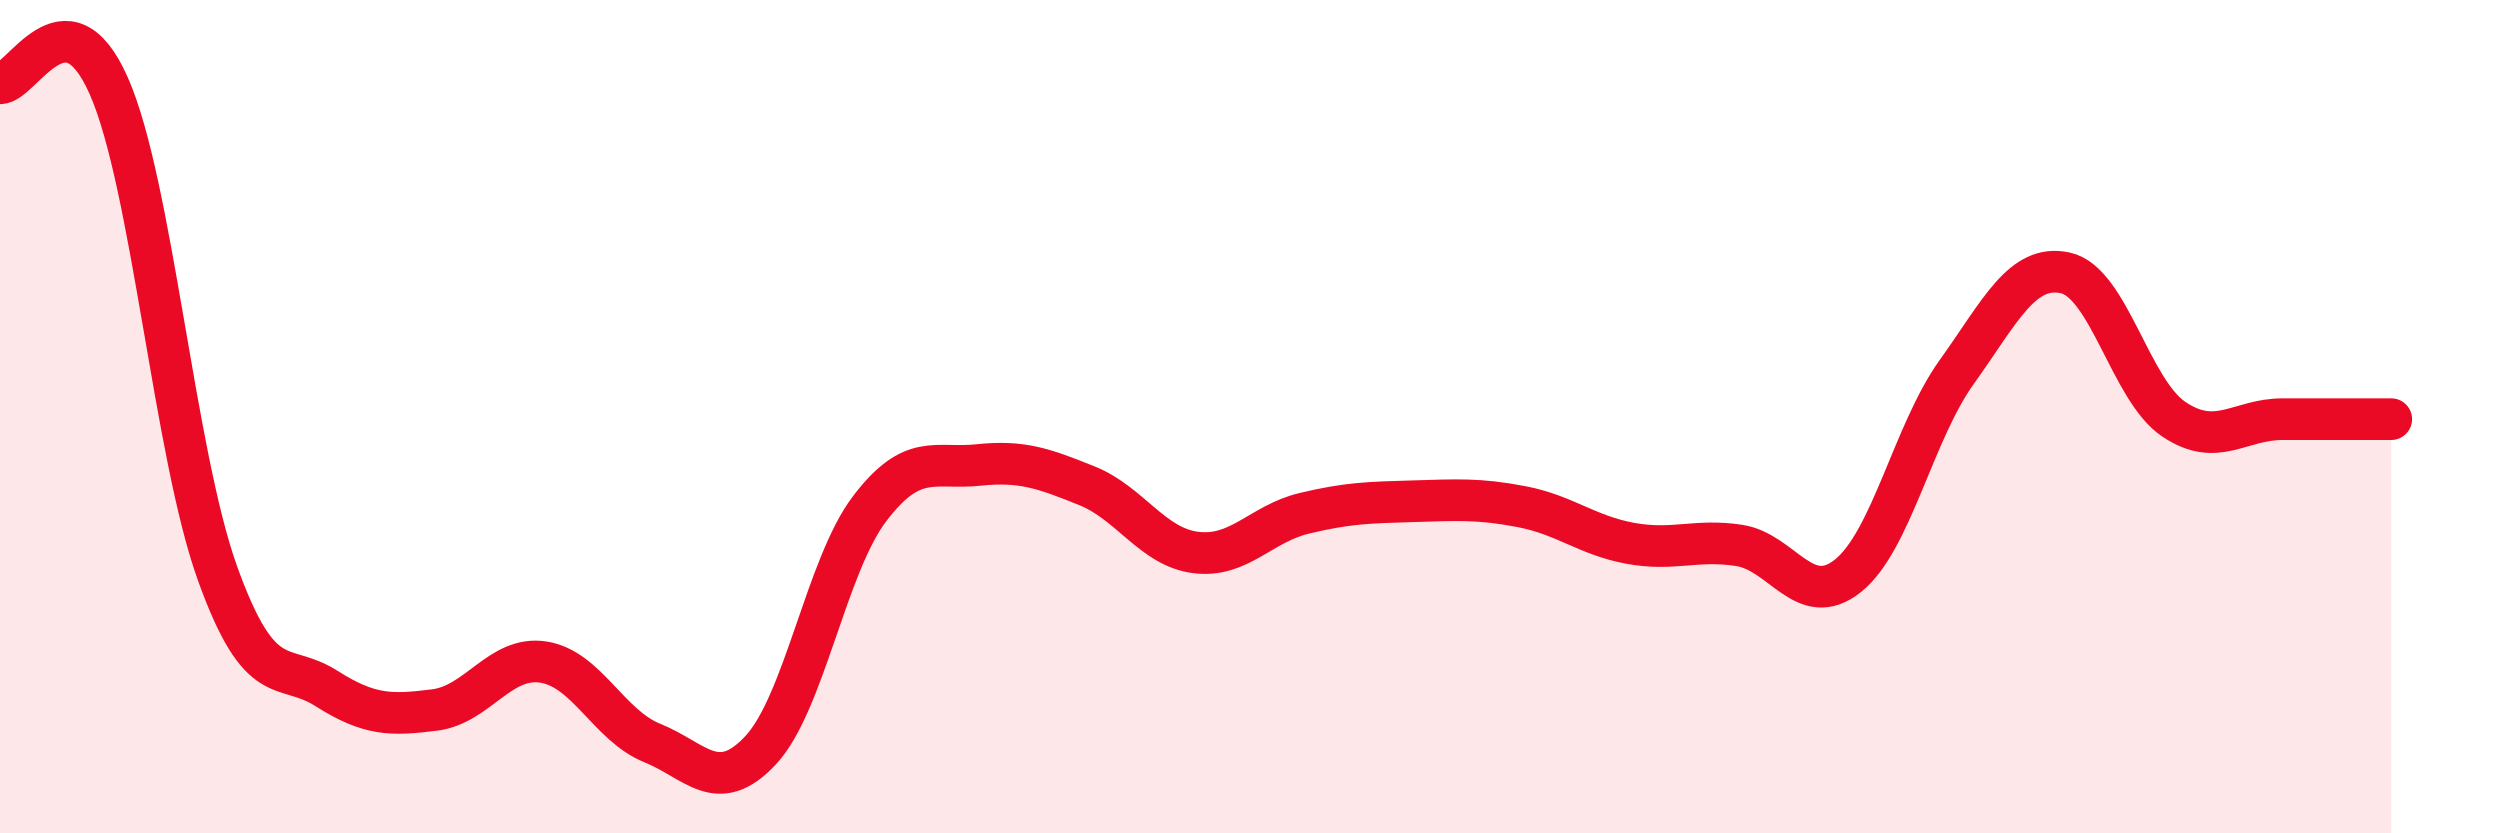
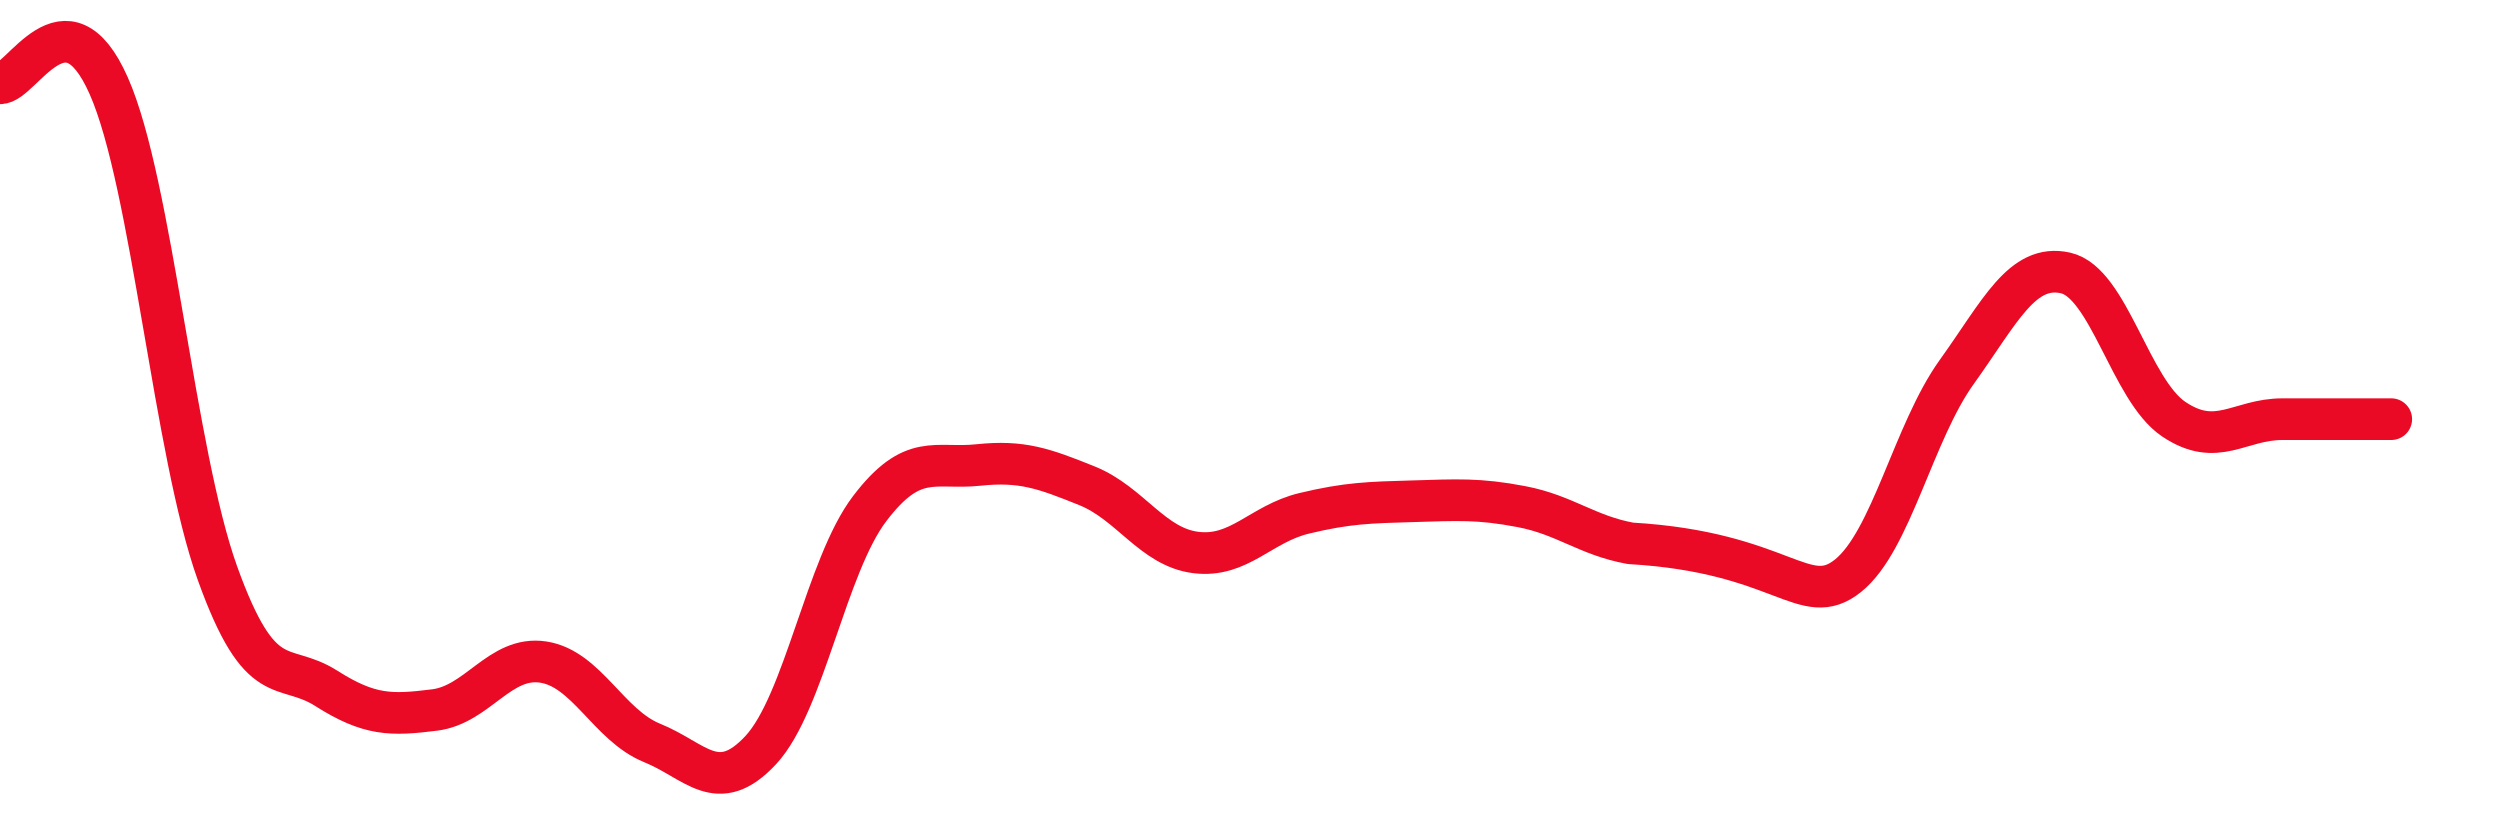
<svg xmlns="http://www.w3.org/2000/svg" width="60" height="20" viewBox="0 0 60 20">
-   <path d="M 0,2 C 0.52,2.01 1.57,-0.29 2.61,2.06 C 3.65,4.41 4.18,10.87 5.22,13.76 C 6.26,16.65 6.79,15.86 7.83,16.52 C 8.87,17.18 9.39,17.17 10.43,17.04 C 11.47,16.91 12,15.73 13.04,15.89 C 14.08,16.05 14.61,17.41 15.65,17.83 C 16.69,18.25 17.22,19.12 18.26,18 C 19.3,16.88 19.83,13.58 20.87,12.21 C 21.91,10.84 22.44,11.27 23.48,11.16 C 24.52,11.05 25.05,11.24 26.09,11.66 C 27.13,12.08 27.66,13.13 28.7,13.26 C 29.74,13.39 30.26,12.57 31.3,12.32 C 32.34,12.07 32.87,12.06 33.91,12.03 C 34.95,12 35.48,11.96 36.52,12.16 C 37.56,12.36 38.09,12.85 39.13,13.04 C 40.17,13.23 40.7,12.93 41.74,13.09 C 42.78,13.25 43.31,14.65 44.35,13.82 C 45.39,12.99 45.92,10.38 46.96,8.93 C 48,7.48 48.53,6.32 49.57,6.55 C 50.61,6.78 51.13,9.36 52.17,10.06 C 53.21,10.76 53.74,10.06 54.78,10.06 C 55.82,10.06 56.87,10.06 57.39,10.06L57.39 20L0 20Z" fill="#EB0A25" opacity="0.1" stroke-linecap="round" stroke-linejoin="round" />
-   <path d="M 0,2 C 0.52,2.01 1.57,-0.29 2.61,2.06 C 3.65,4.41 4.18,10.87 5.22,13.76 C 6.26,16.65 6.79,15.86 7.83,16.52 C 8.87,17.18 9.39,17.17 10.43,17.04 C 11.47,16.91 12,15.73 13.04,15.89 C 14.08,16.05 14.61,17.41 15.65,17.83 C 16.69,18.25 17.22,19.12 18.26,18 C 19.3,16.88 19.83,13.58 20.87,12.21 C 21.91,10.84 22.44,11.27 23.48,11.16 C 24.52,11.05 25.05,11.24 26.09,11.66 C 27.13,12.08 27.66,13.13 28.7,13.26 C 29.74,13.39 30.26,12.57 31.3,12.32 C 32.34,12.07 32.87,12.06 33.91,12.03 C 34.95,12 35.48,11.96 36.52,12.16 C 37.56,12.36 38.09,12.85 39.13,13.04 C 40.17,13.23 40.7,12.93 41.74,13.09 C 42.78,13.25 43.31,14.65 44.35,13.82 C 45.39,12.99 45.92,10.38 46.96,8.93 C 48,7.48 48.53,6.32 49.57,6.55 C 50.61,6.78 51.13,9.36 52.17,10.06 C 53.21,10.76 53.74,10.06 54.78,10.06 C 55.82,10.06 56.87,10.06 57.39,10.06" stroke="#EB0A25" stroke-width="1" fill="none" stroke-linecap="round" stroke-linejoin="round" />
+   <path d="M 0,2 C 0.52,2.01 1.57,-0.29 2.61,2.06 C 3.65,4.41 4.18,10.87 5.22,13.76 C 6.26,16.65 6.79,15.86 7.83,16.52 C 8.87,17.18 9.39,17.17 10.43,17.04 C 11.47,16.91 12,15.73 13.04,15.89 C 14.08,16.05 14.61,17.41 15.65,17.83 C 16.69,18.25 17.22,19.12 18.26,18 C 19.3,16.88 19.83,13.58 20.87,12.21 C 21.91,10.84 22.44,11.27 23.48,11.16 C 24.52,11.05 25.05,11.24 26.09,11.66 C 27.13,12.08 27.66,13.13 28.7,13.26 C 29.74,13.39 30.26,12.57 31.3,12.32 C 32.34,12.07 32.87,12.06 33.91,12.03 C 34.95,12 35.48,11.96 36.52,12.16 C 37.56,12.36 38.09,12.85 39.13,13.04 C 42.78,13.25 43.31,14.65 44.35,13.82 C 45.39,12.99 45.92,10.38 46.96,8.93 C 48,7.48 48.53,6.32 49.57,6.55 C 50.61,6.78 51.13,9.36 52.17,10.06 C 53.21,10.76 53.74,10.06 54.78,10.06 C 55.82,10.06 56.87,10.06 57.39,10.06" stroke="#EB0A25" stroke-width="1" fill="none" stroke-linecap="round" stroke-linejoin="round" />
</svg>